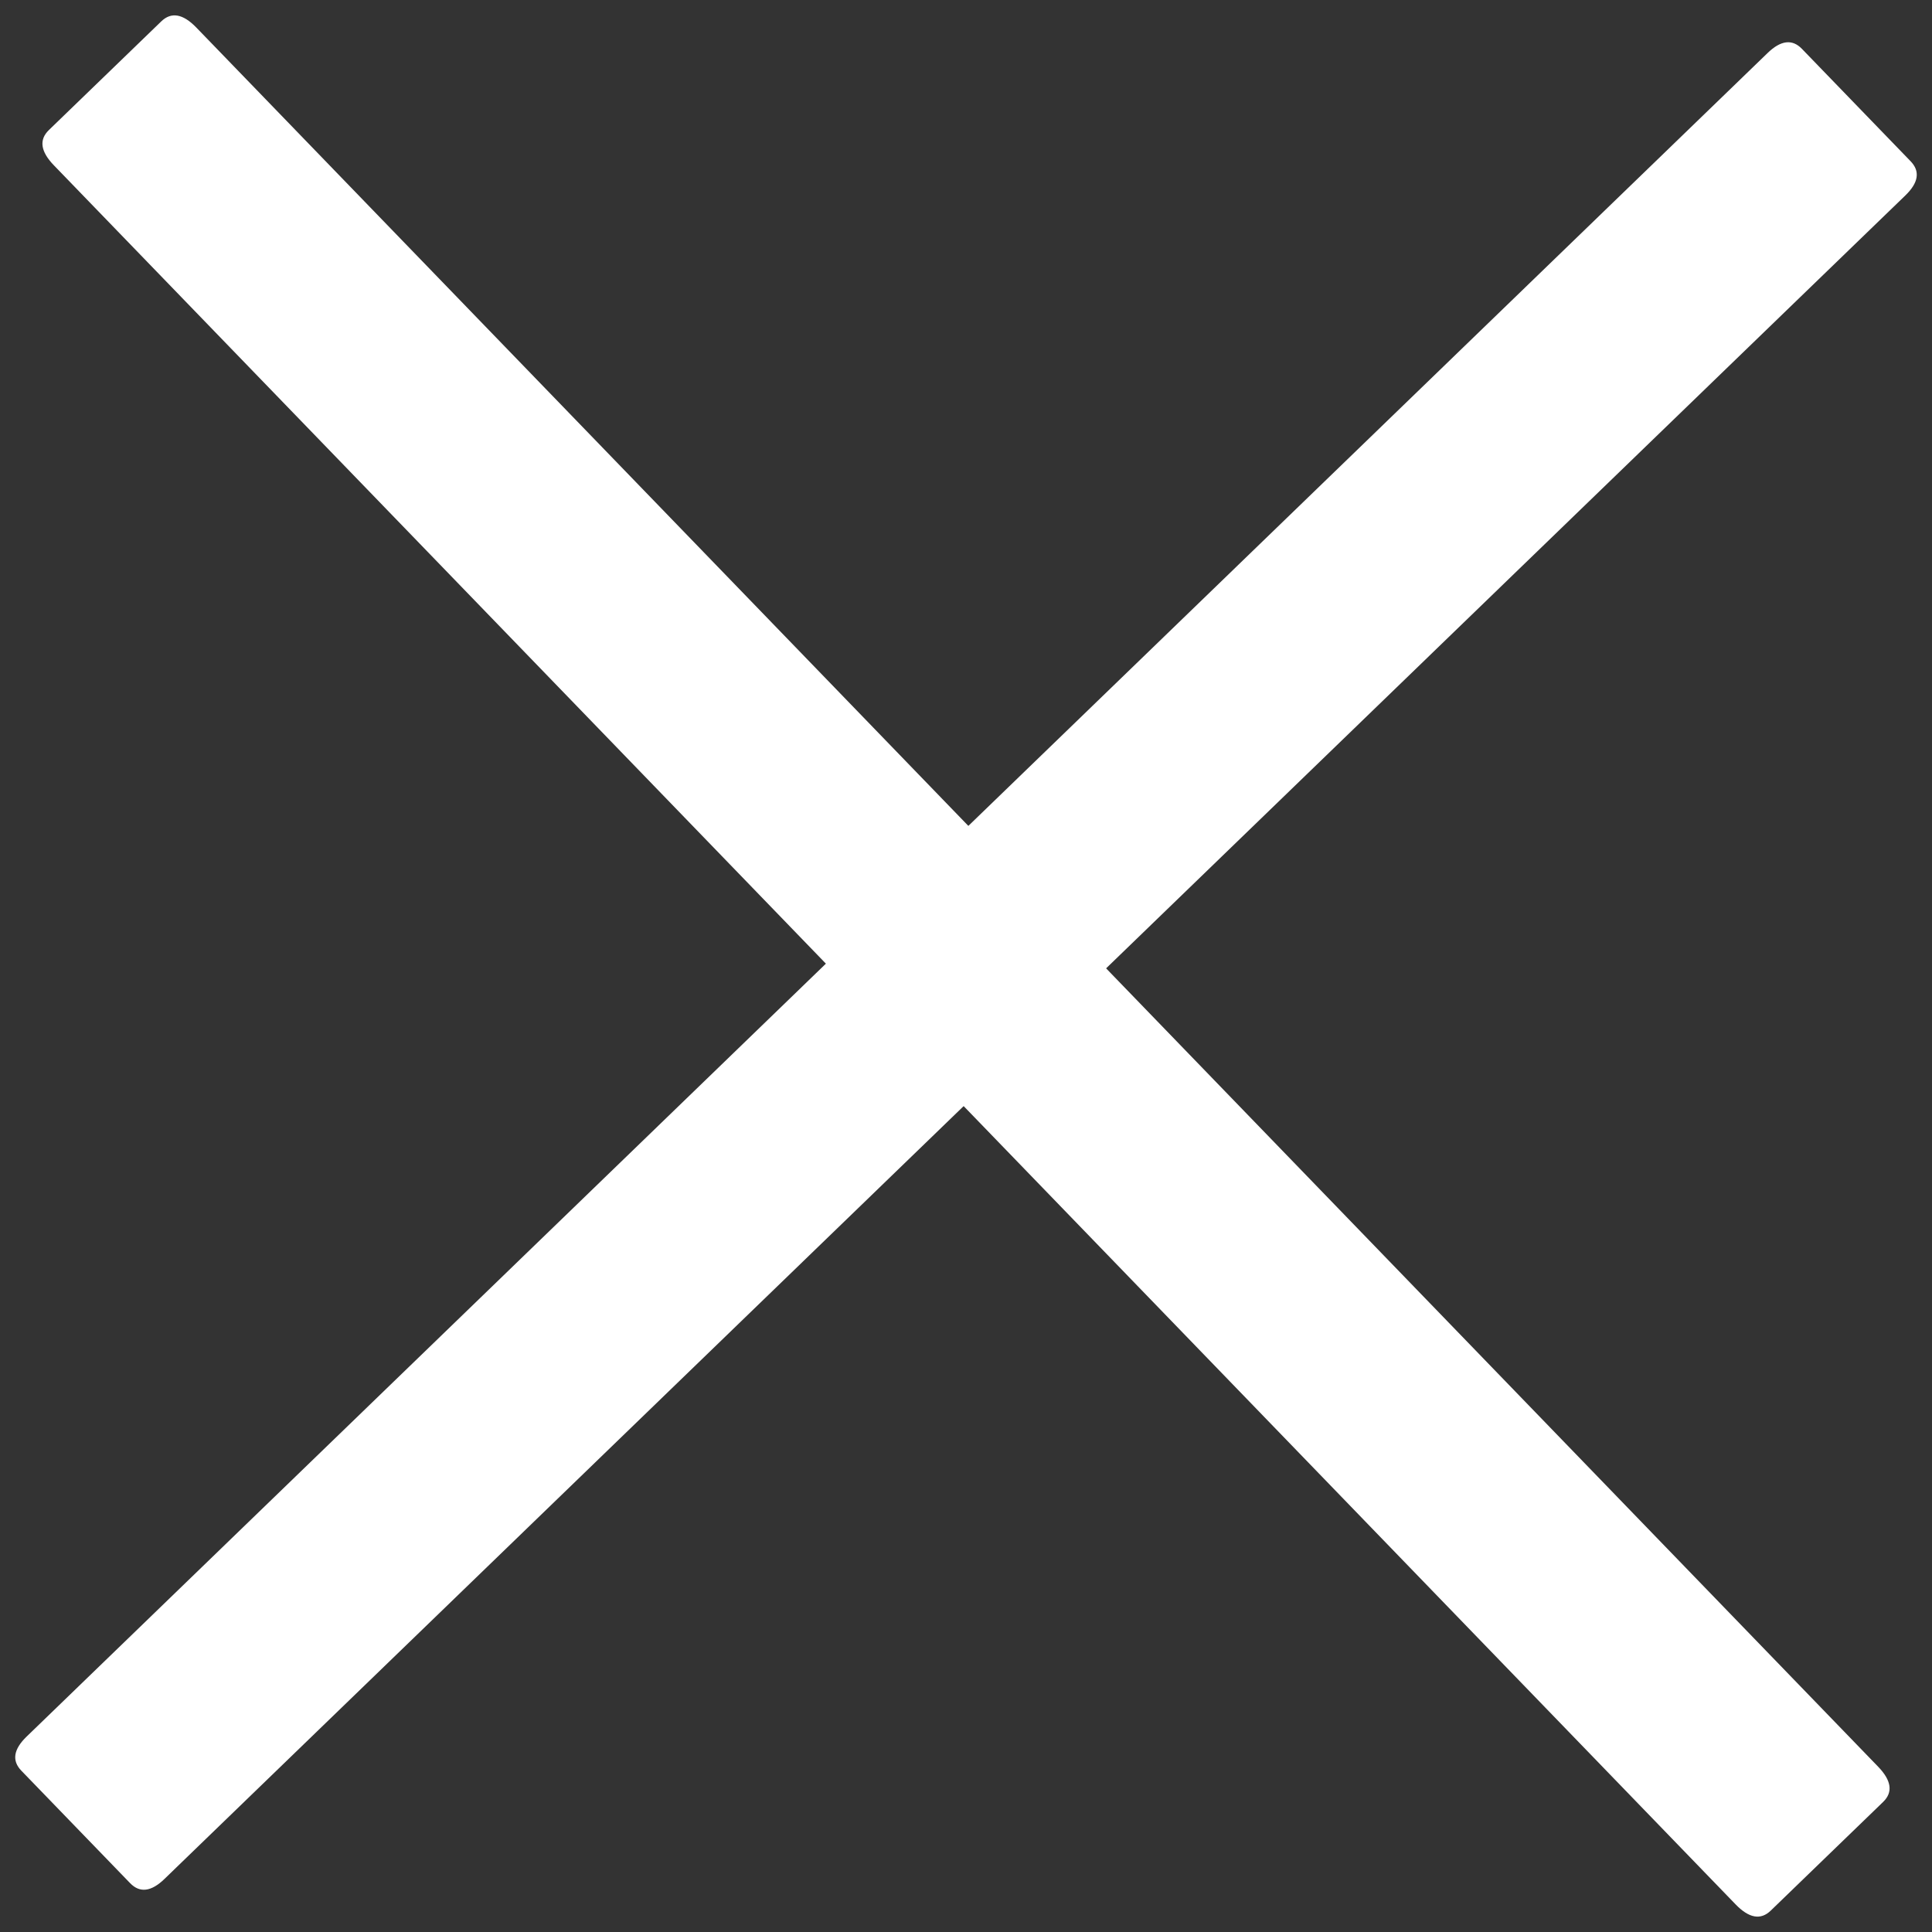
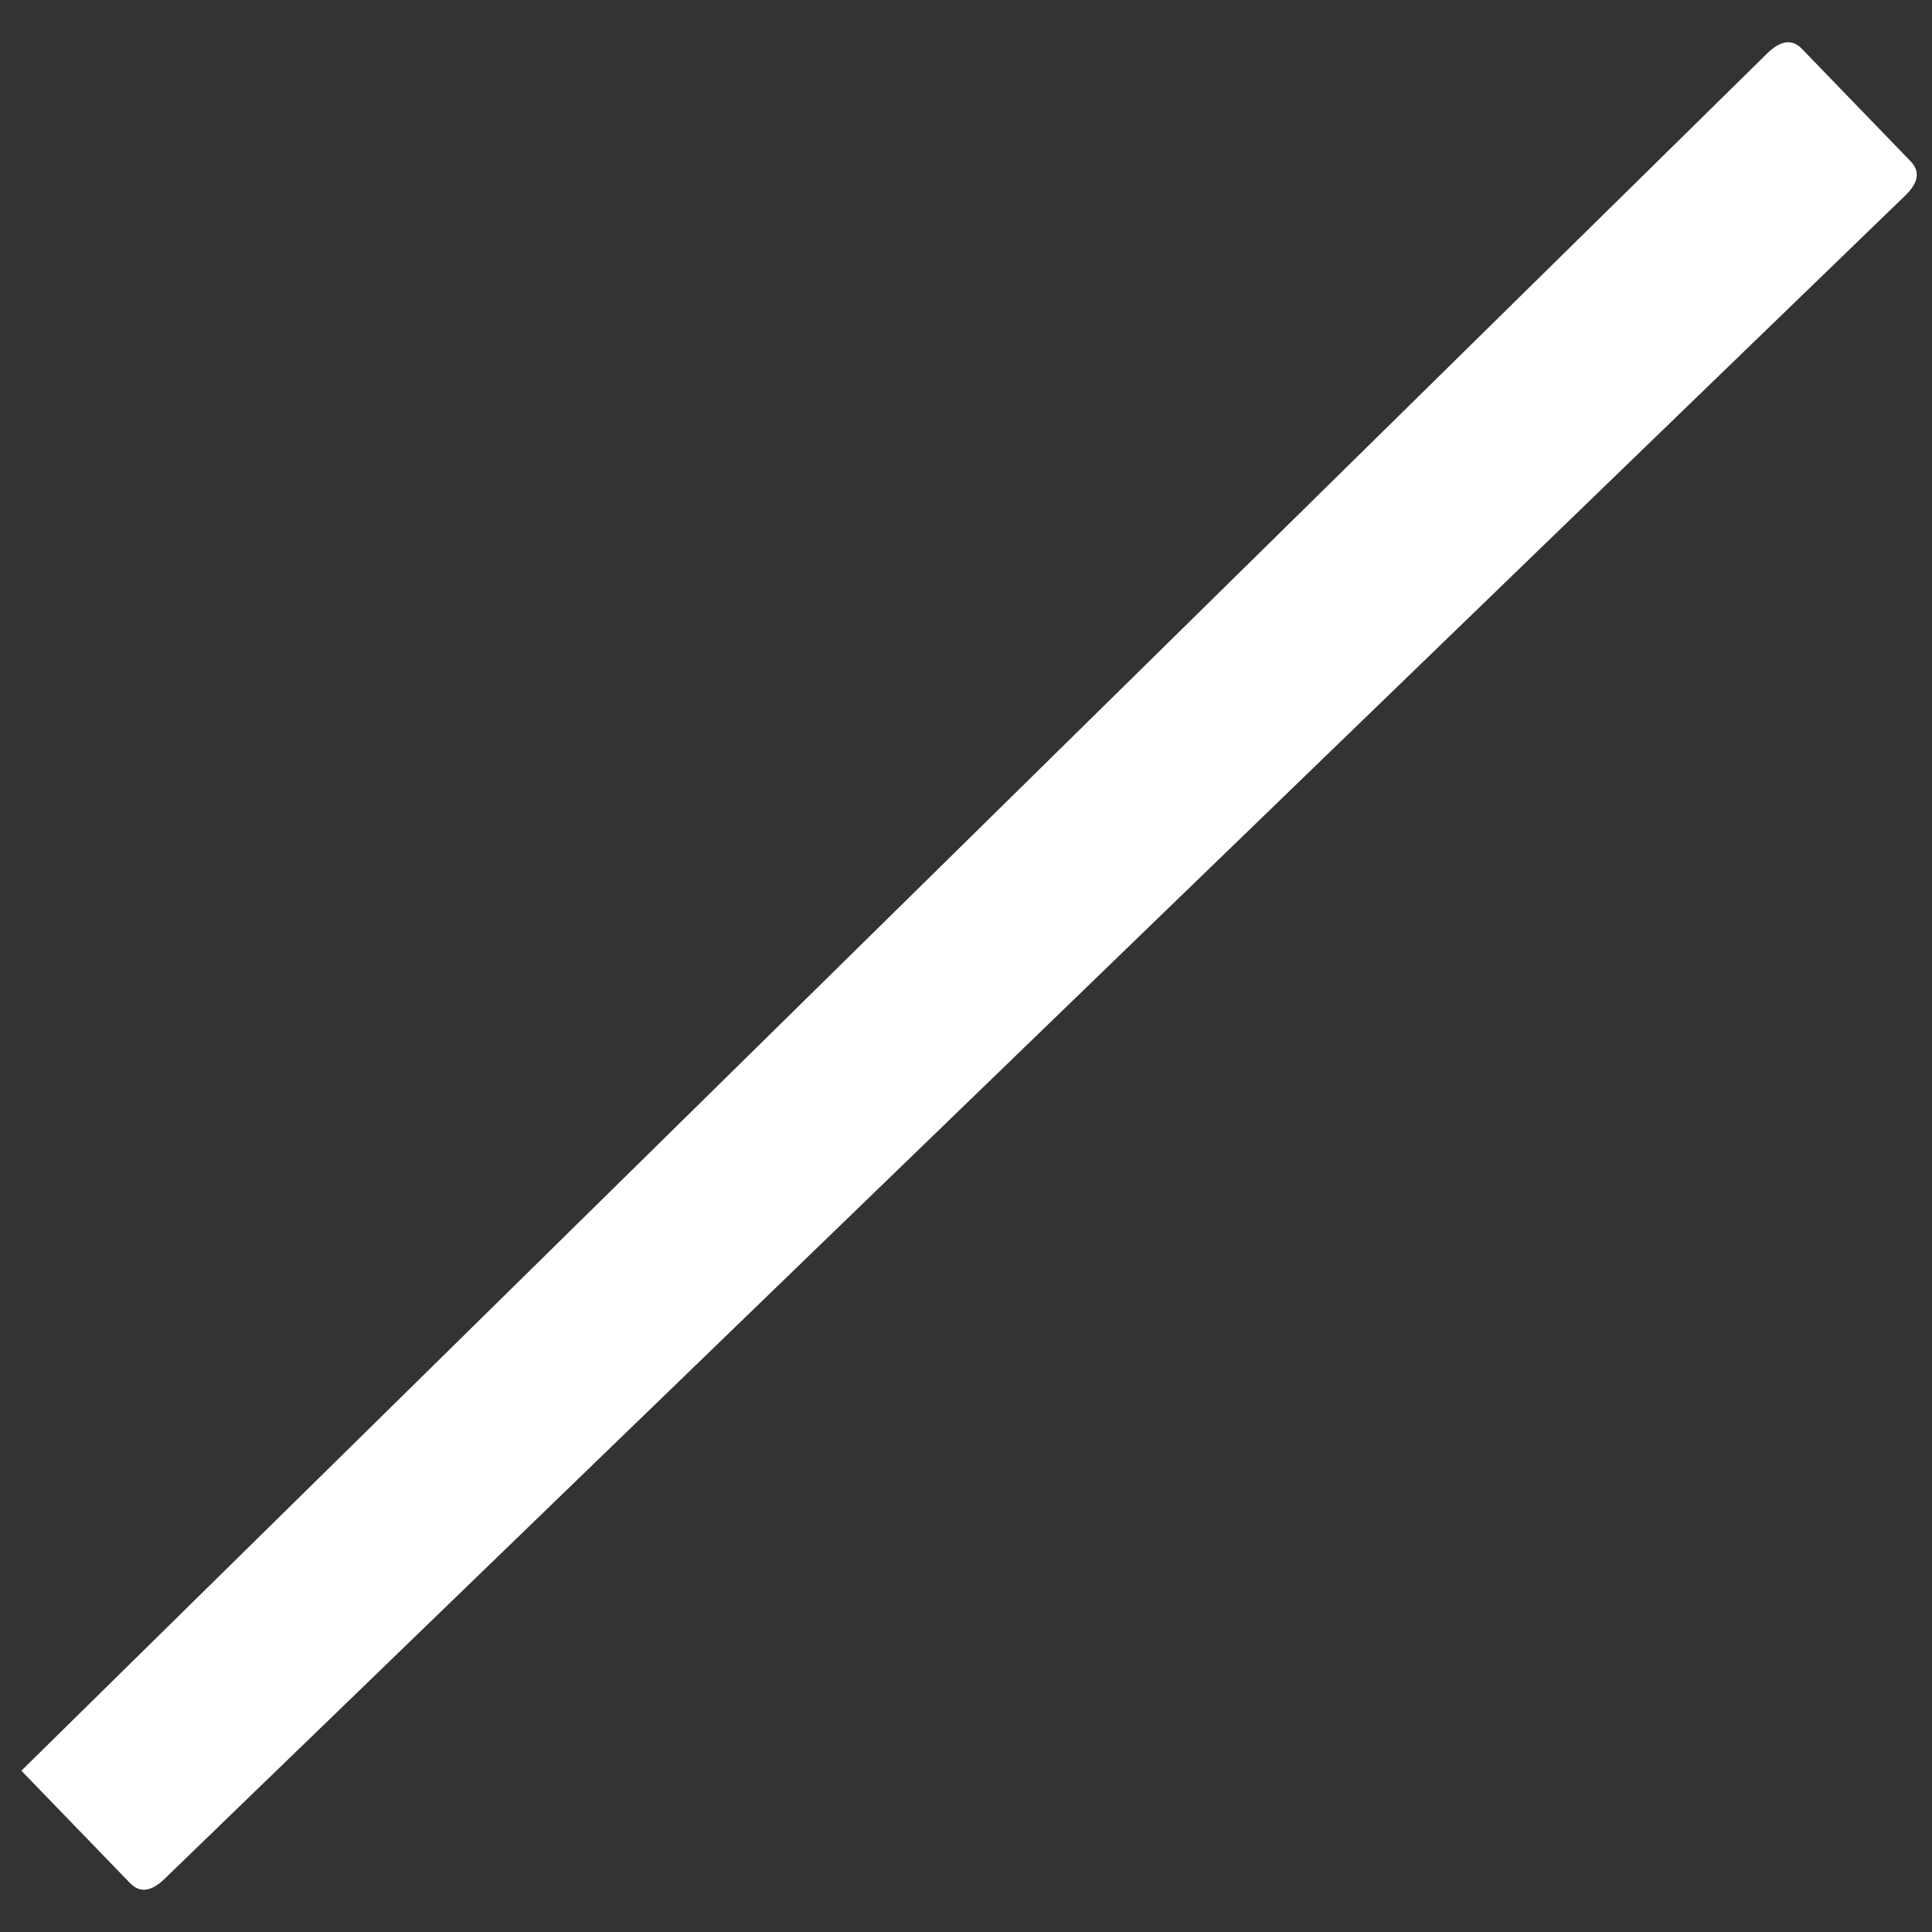
<svg xmlns="http://www.w3.org/2000/svg" width="78" height="78" viewBox="0 0 78 78" fill="none">
  <rect x="0" y="0" width="78" height="78" fill="#333333" stroke="none" />
-   <path d="M72.748 1.972L77.138 6.512C77.528 6.916 77.457 7.375 76.925 7.89L6.637 75.861C6.104 76.376 5.643 76.431 5.253 76.028L0.862 71.488C0.472 71.084 0.543 70.625 1.075 70.11L71.364 2.139C71.896 1.624 72.358 1.568 72.748 1.972Z" fill="white" />
-   <path d="M7.926 1.112L75.825 71.326C76.364 71.884 76.432 72.357 76.028 72.748L71.488 77.138C71.084 77.528 70.613 77.445 70.074 76.888L2.175 6.674C1.636 6.116 1.569 5.643 1.972 5.252L6.512 0.862C6.916 0.472 7.387 0.555 7.926 1.112Z" fill="white" />
+   <path d="M72.748 1.972L77.138 6.512C77.528 6.916 77.457 7.375 76.925 7.89L6.637 75.861C6.104 76.376 5.643 76.431 5.253 76.028L0.862 71.488L71.364 2.139C71.896 1.624 72.358 1.568 72.748 1.972Z" fill="white" />
</svg>